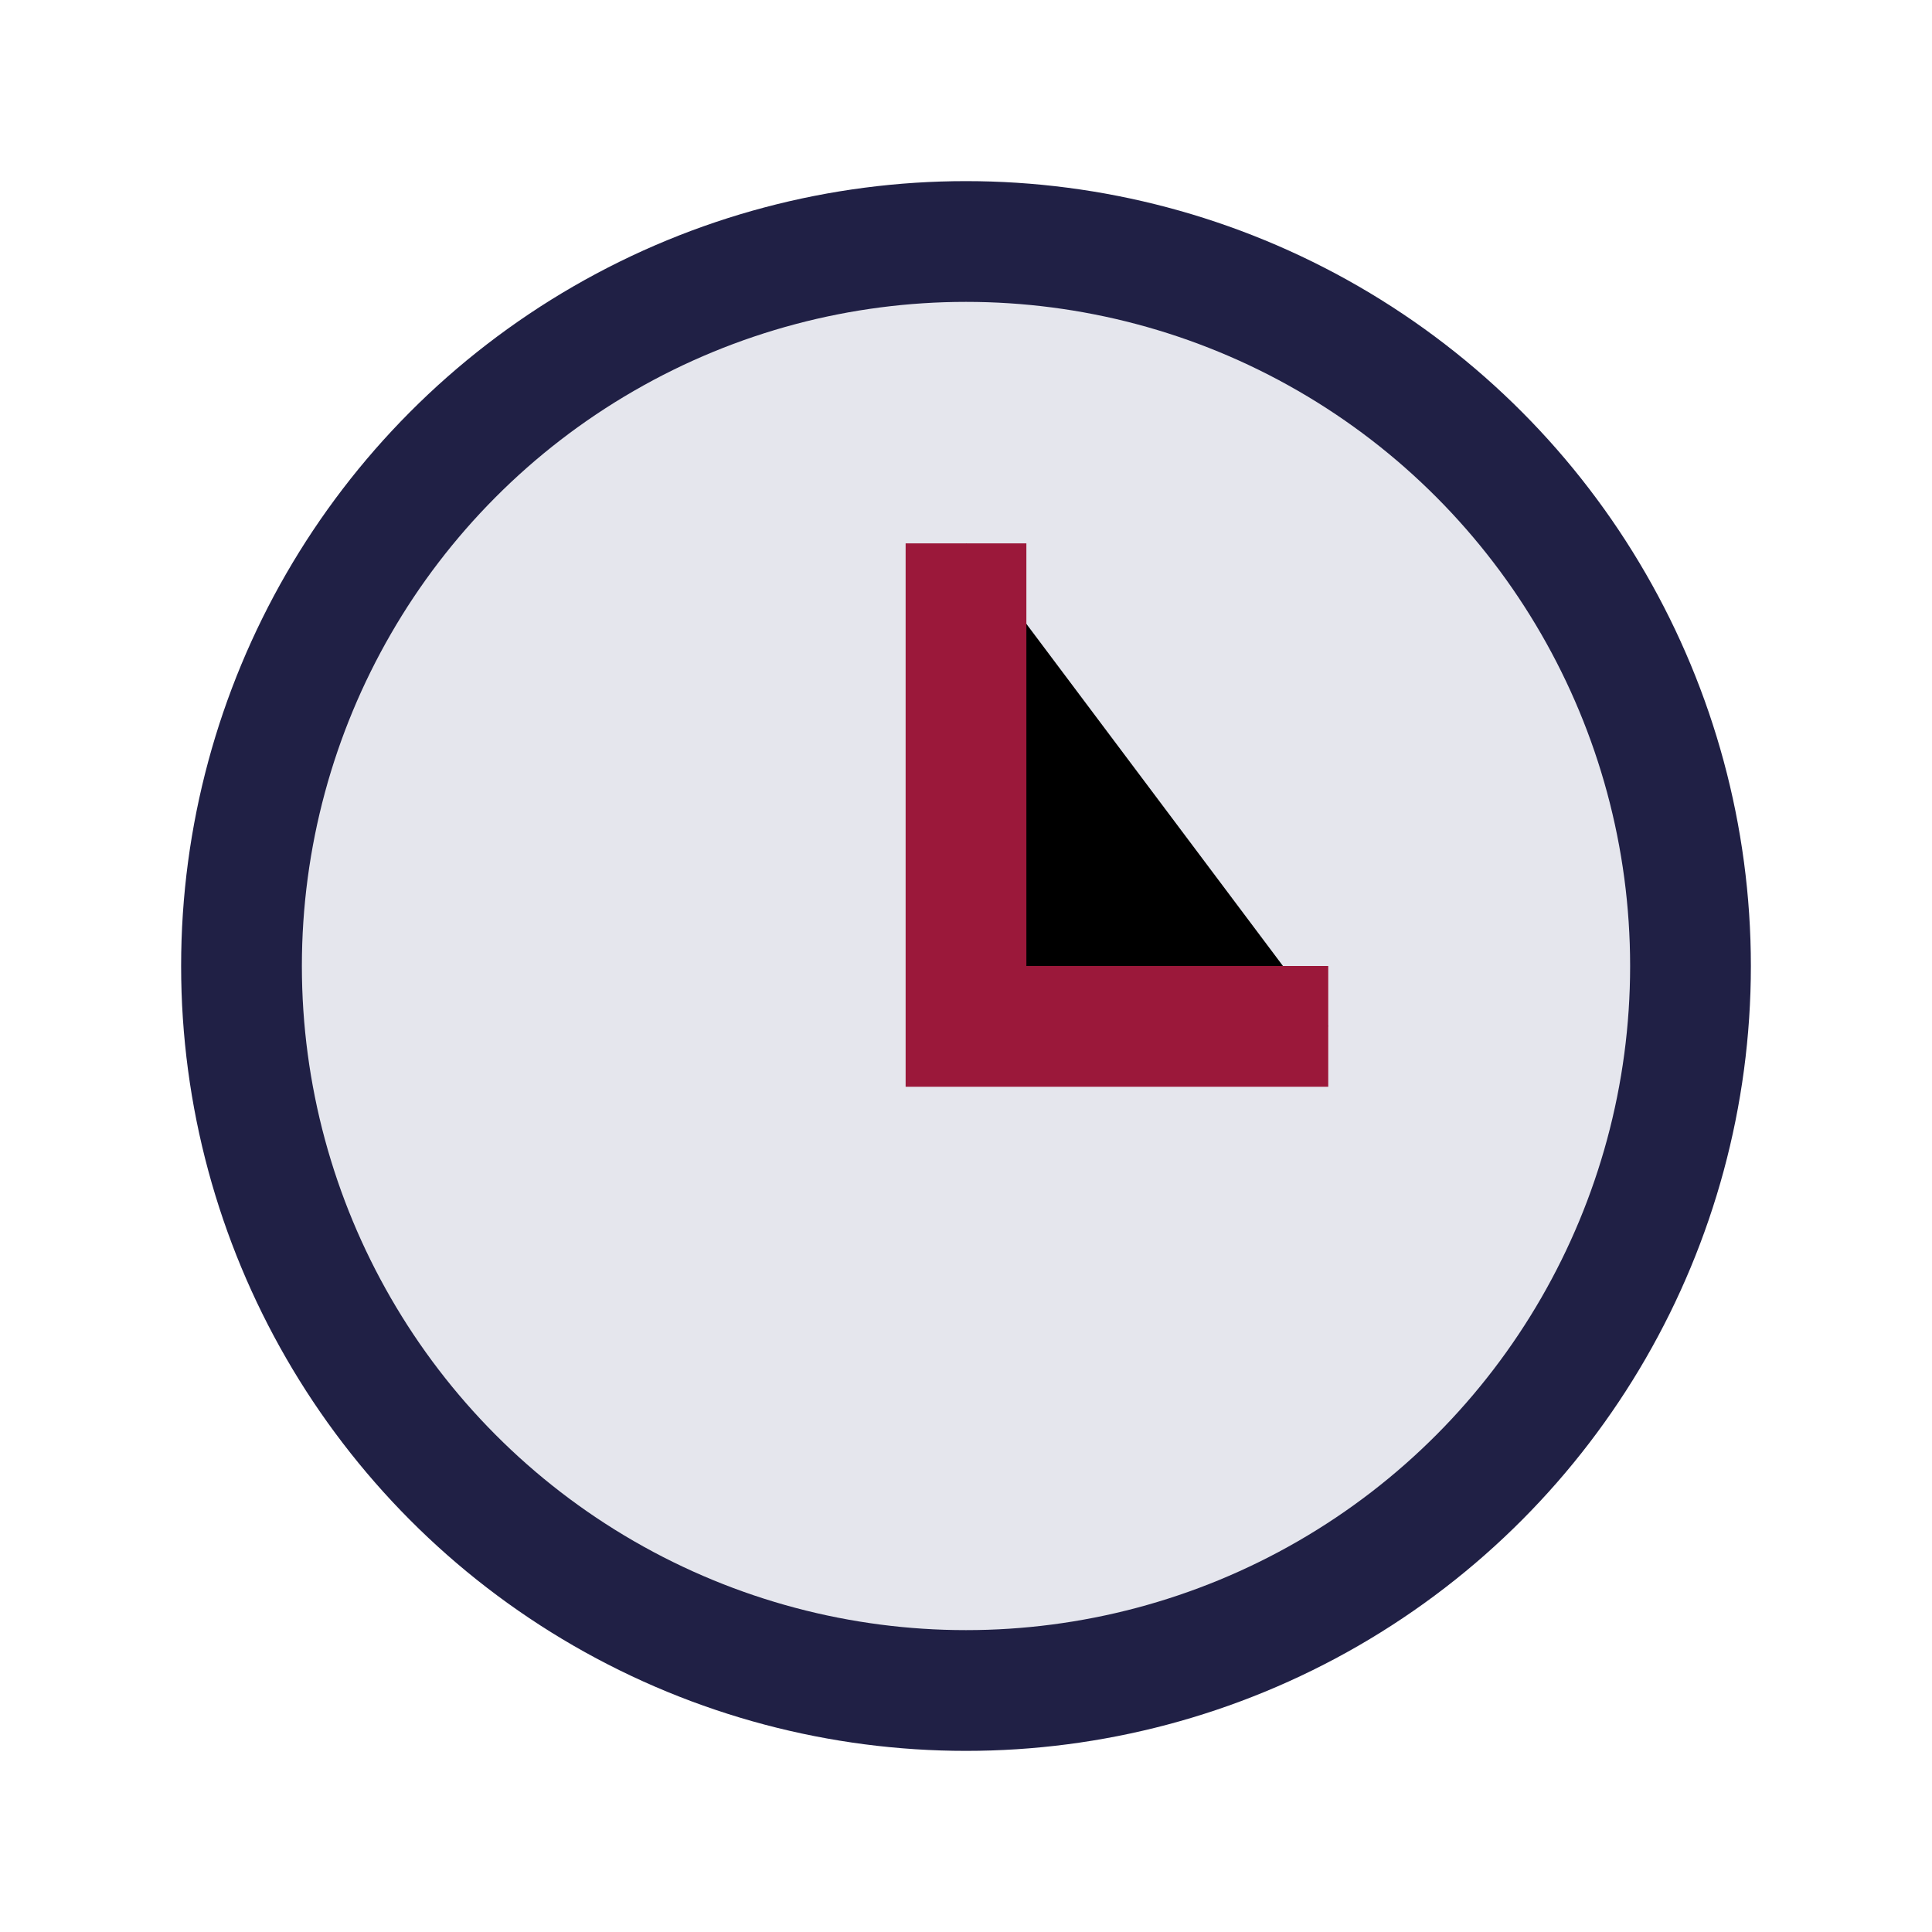
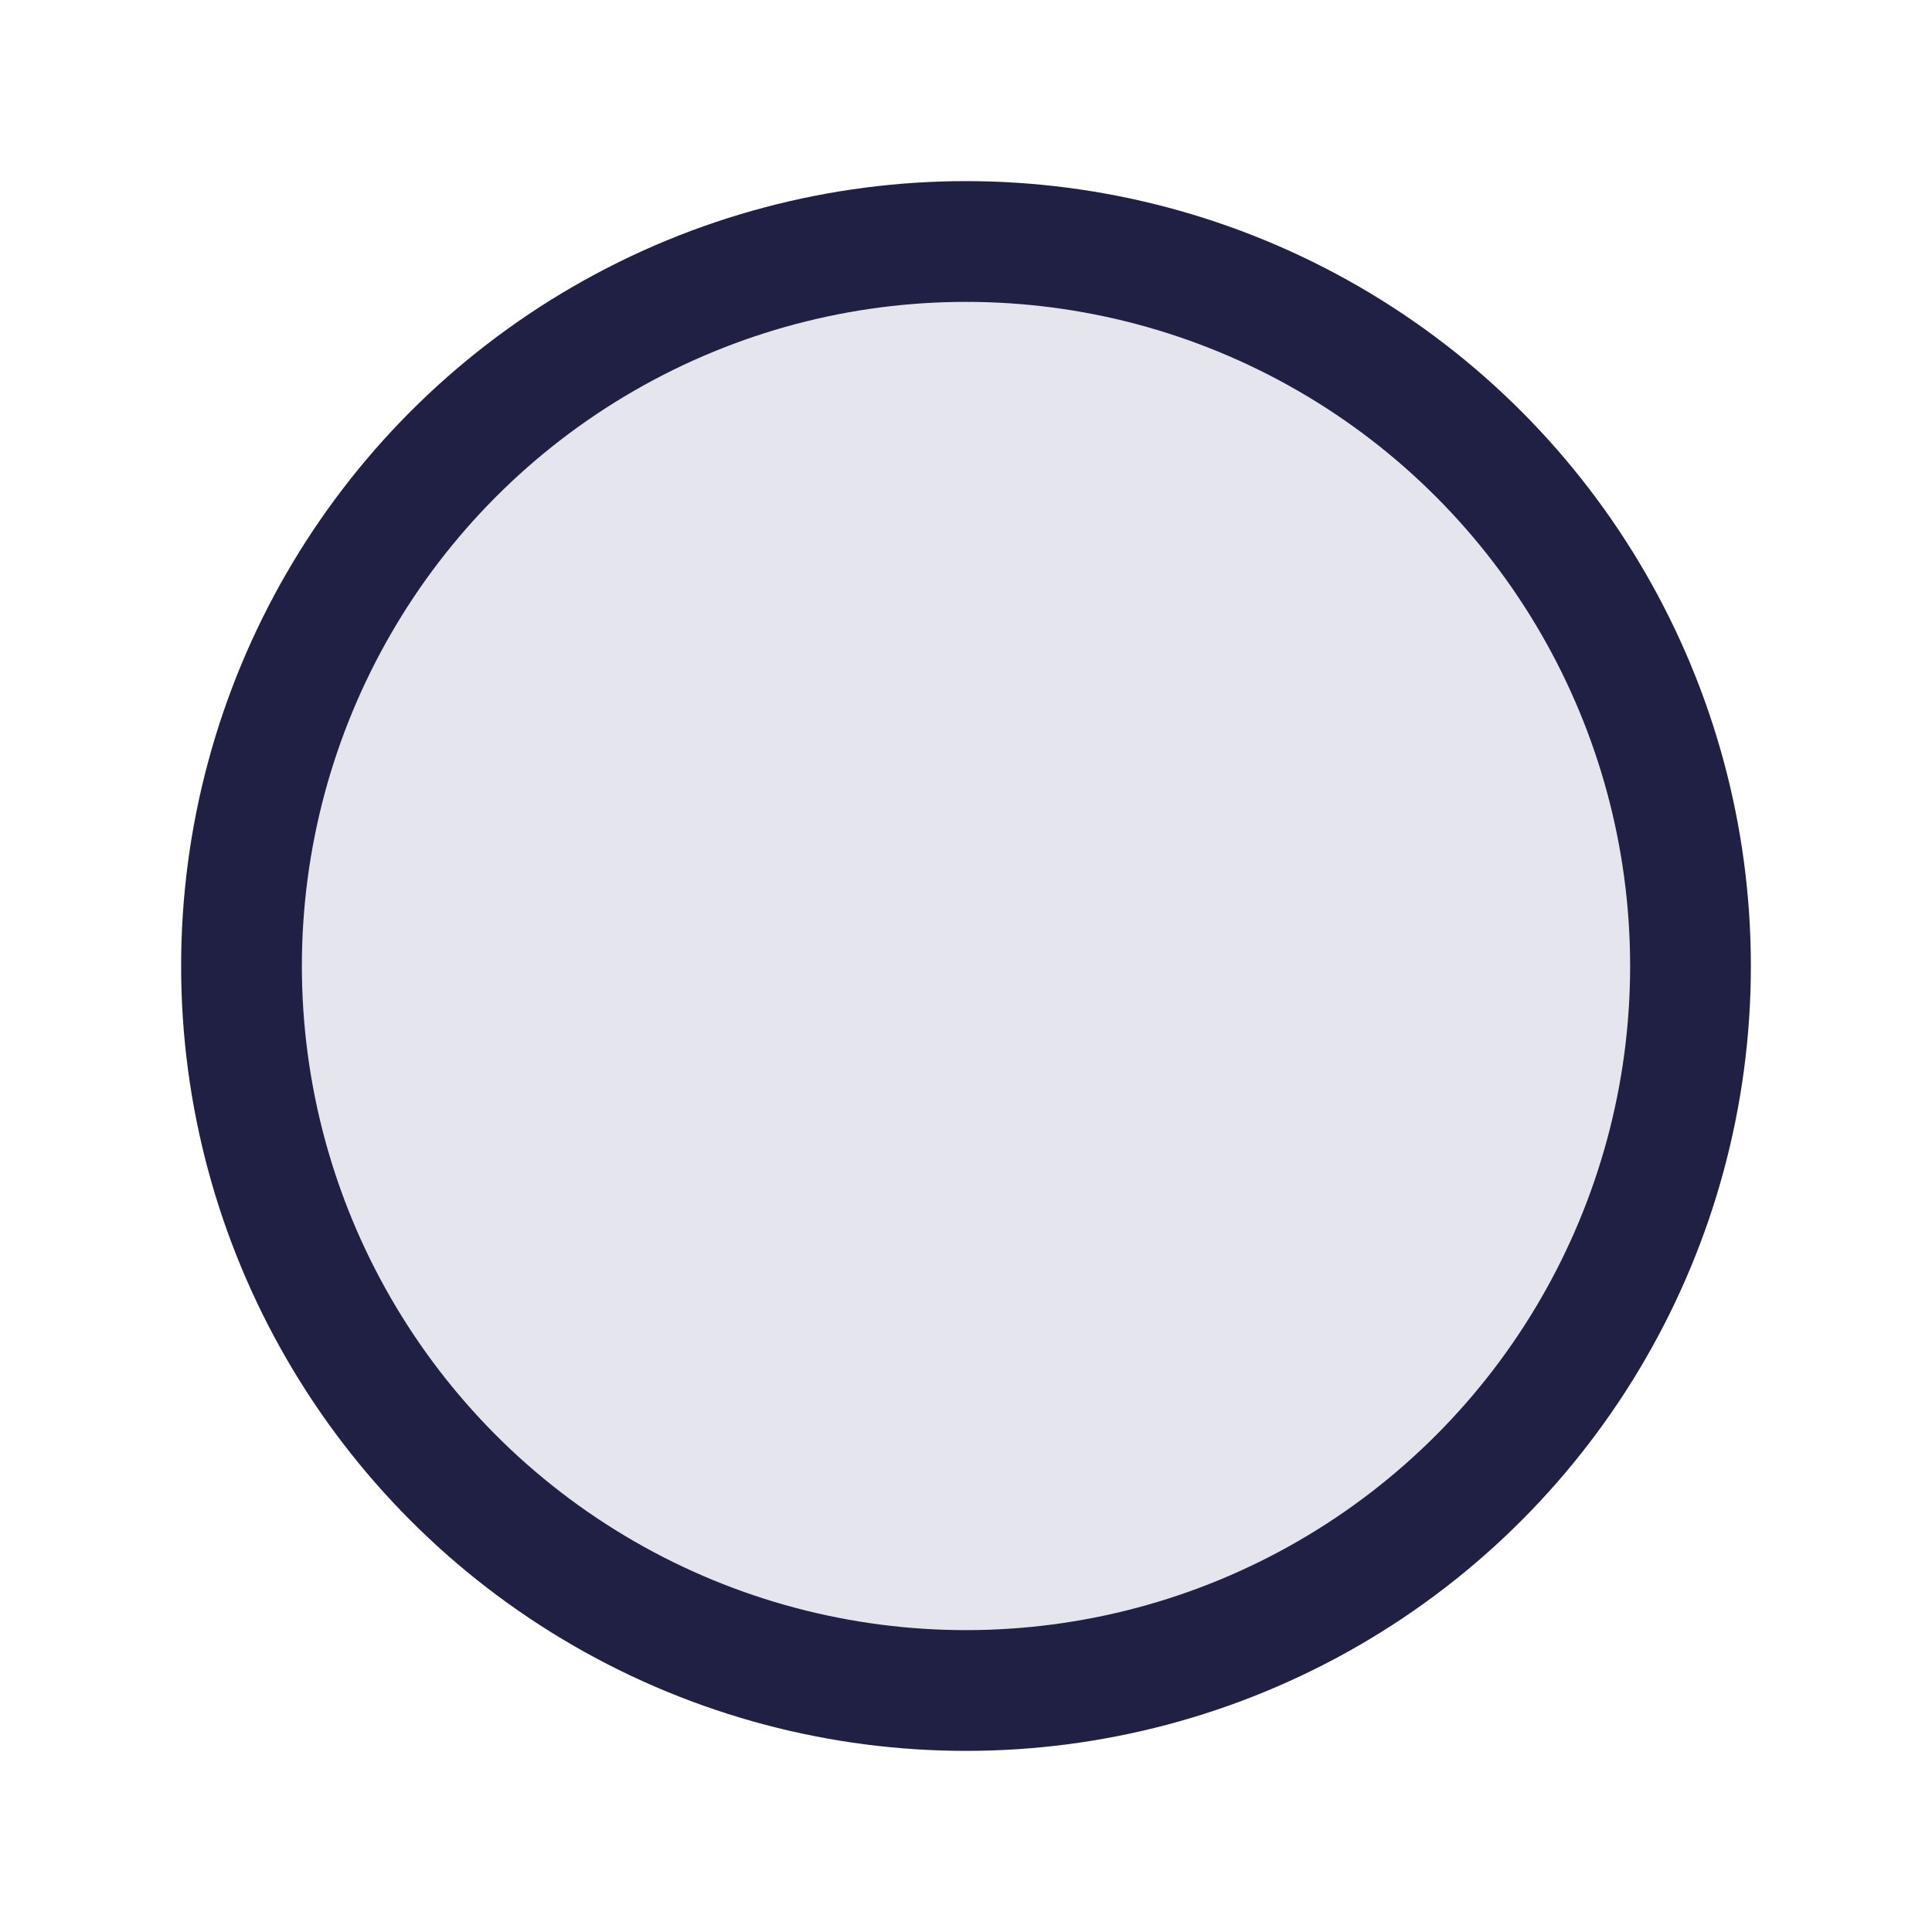
<svg xmlns="http://www.w3.org/2000/svg" width="32" height="32" viewBox="0 0 32 32">
  <circle cx="16" cy="16" r="12" fill="#E5E6ED" stroke="#202045" stroke-width="2" />
-   <path d="M16 9v8h6" stroke="#9B183A" stroke-width="2" />
</svg>